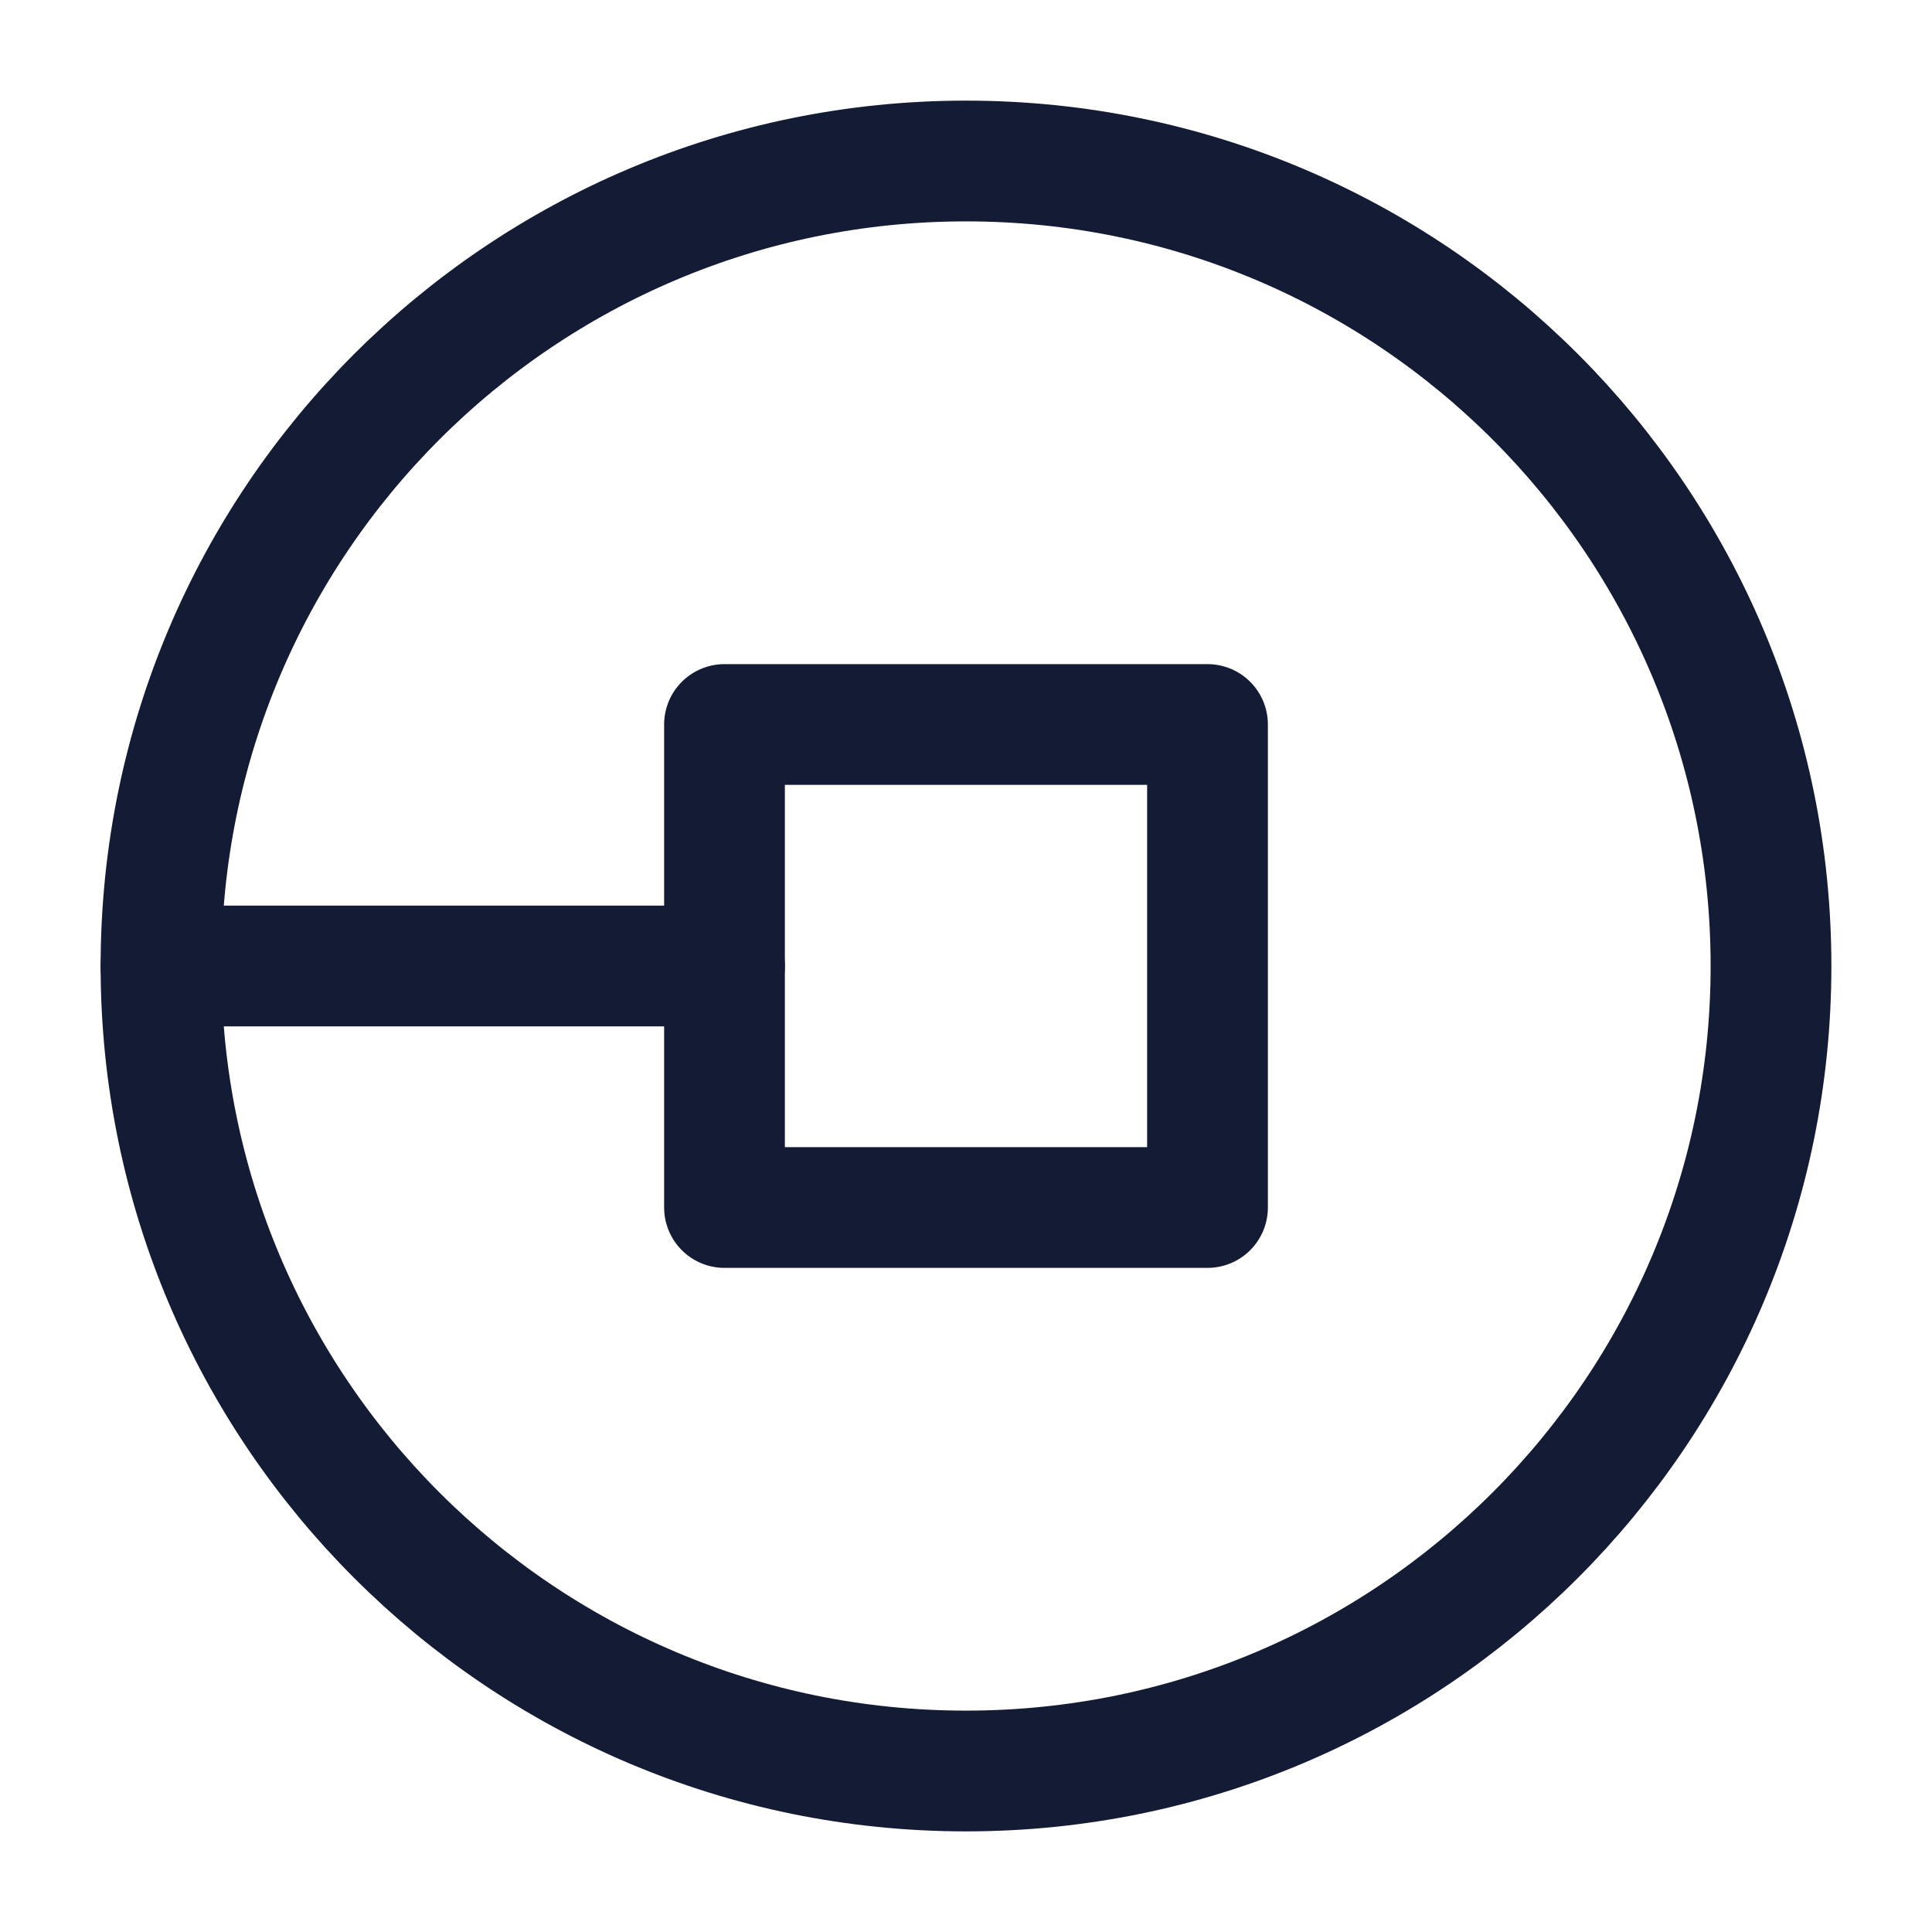
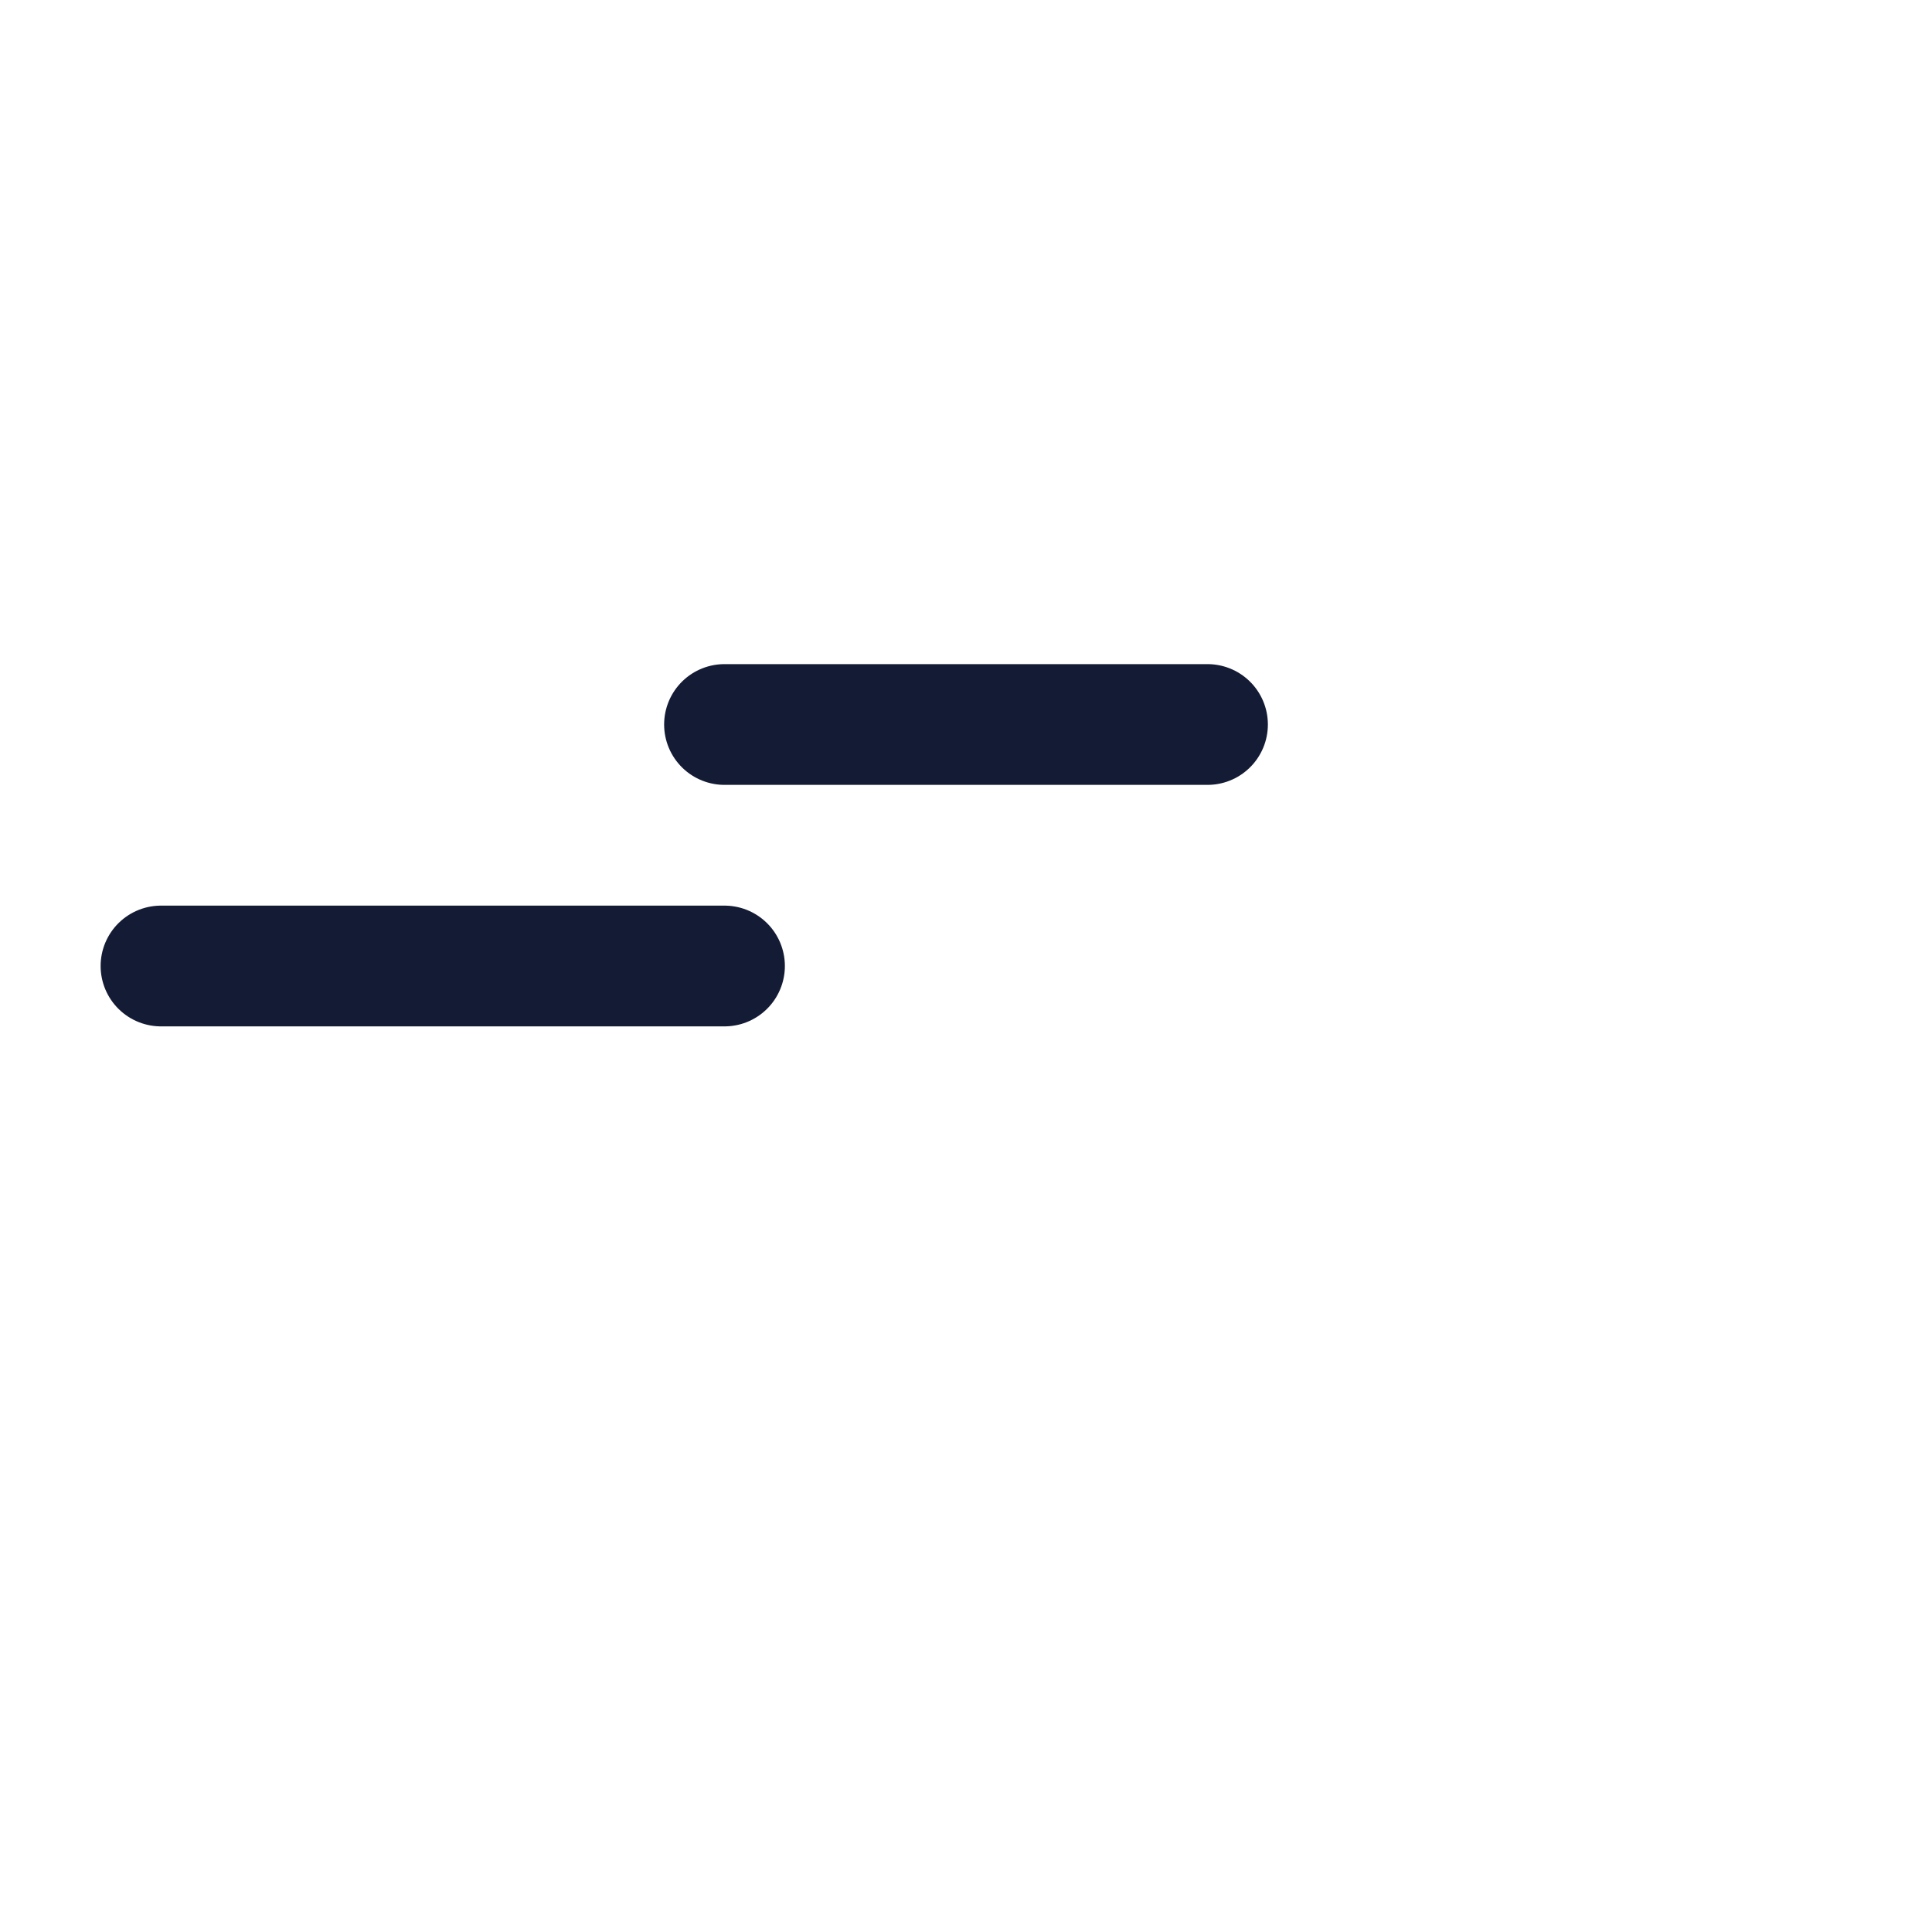
<svg xmlns="http://www.w3.org/2000/svg" width="24" height="24" viewBox="0 0 24 24" fill="none">
-   <path d="M2 12C2 6.477 6.477 2 12 2C17.523 2 22 6.477 22 12C22 17.523 17.523 22 12 22C6.477 22 2 17.523 2 12Z" stroke="#141B34" stroke-width="1.5" stroke-linejoin="round" />
-   <path d="M15 9H9V15H15V9Z" stroke="#141B34" stroke-width="1.5" stroke-linejoin="round" />
+   <path d="M15 9H9H15V9Z" stroke="#141B34" stroke-width="1.5" stroke-linejoin="round" />
  <path d="M9 12H2" stroke="#141B34" stroke-width="1.5" stroke-linecap="round" stroke-linejoin="round" />
</svg>